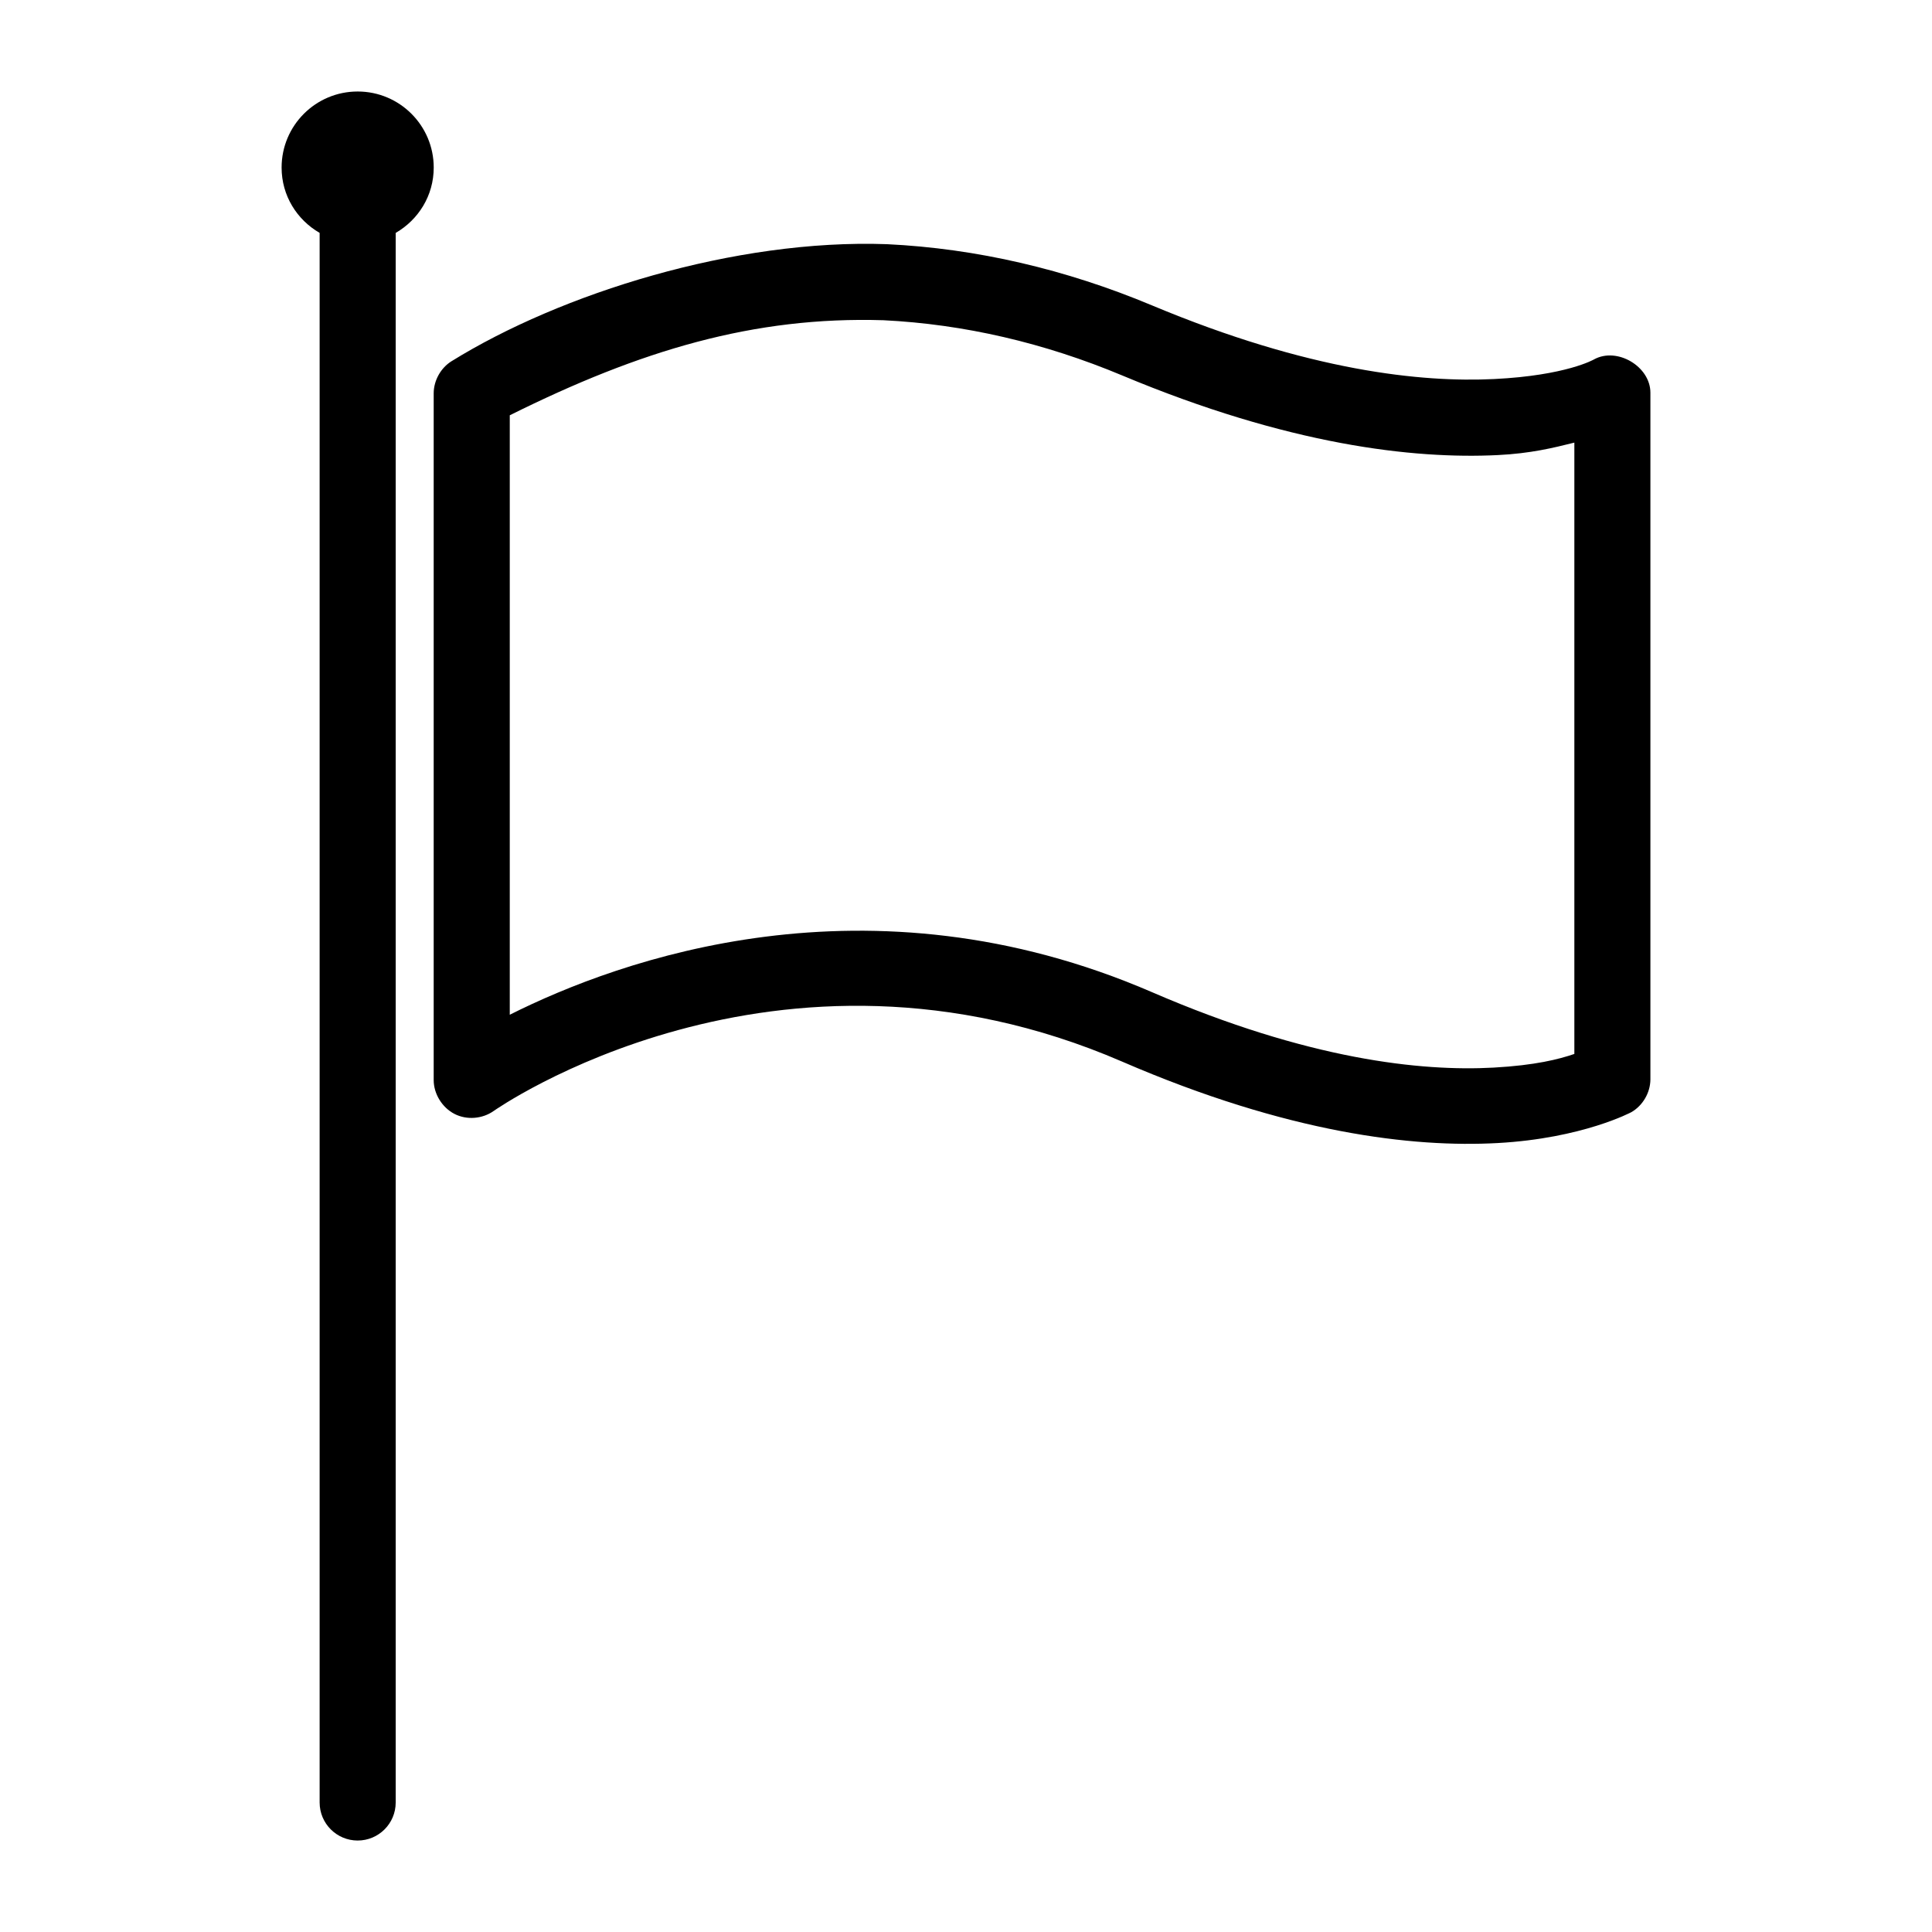
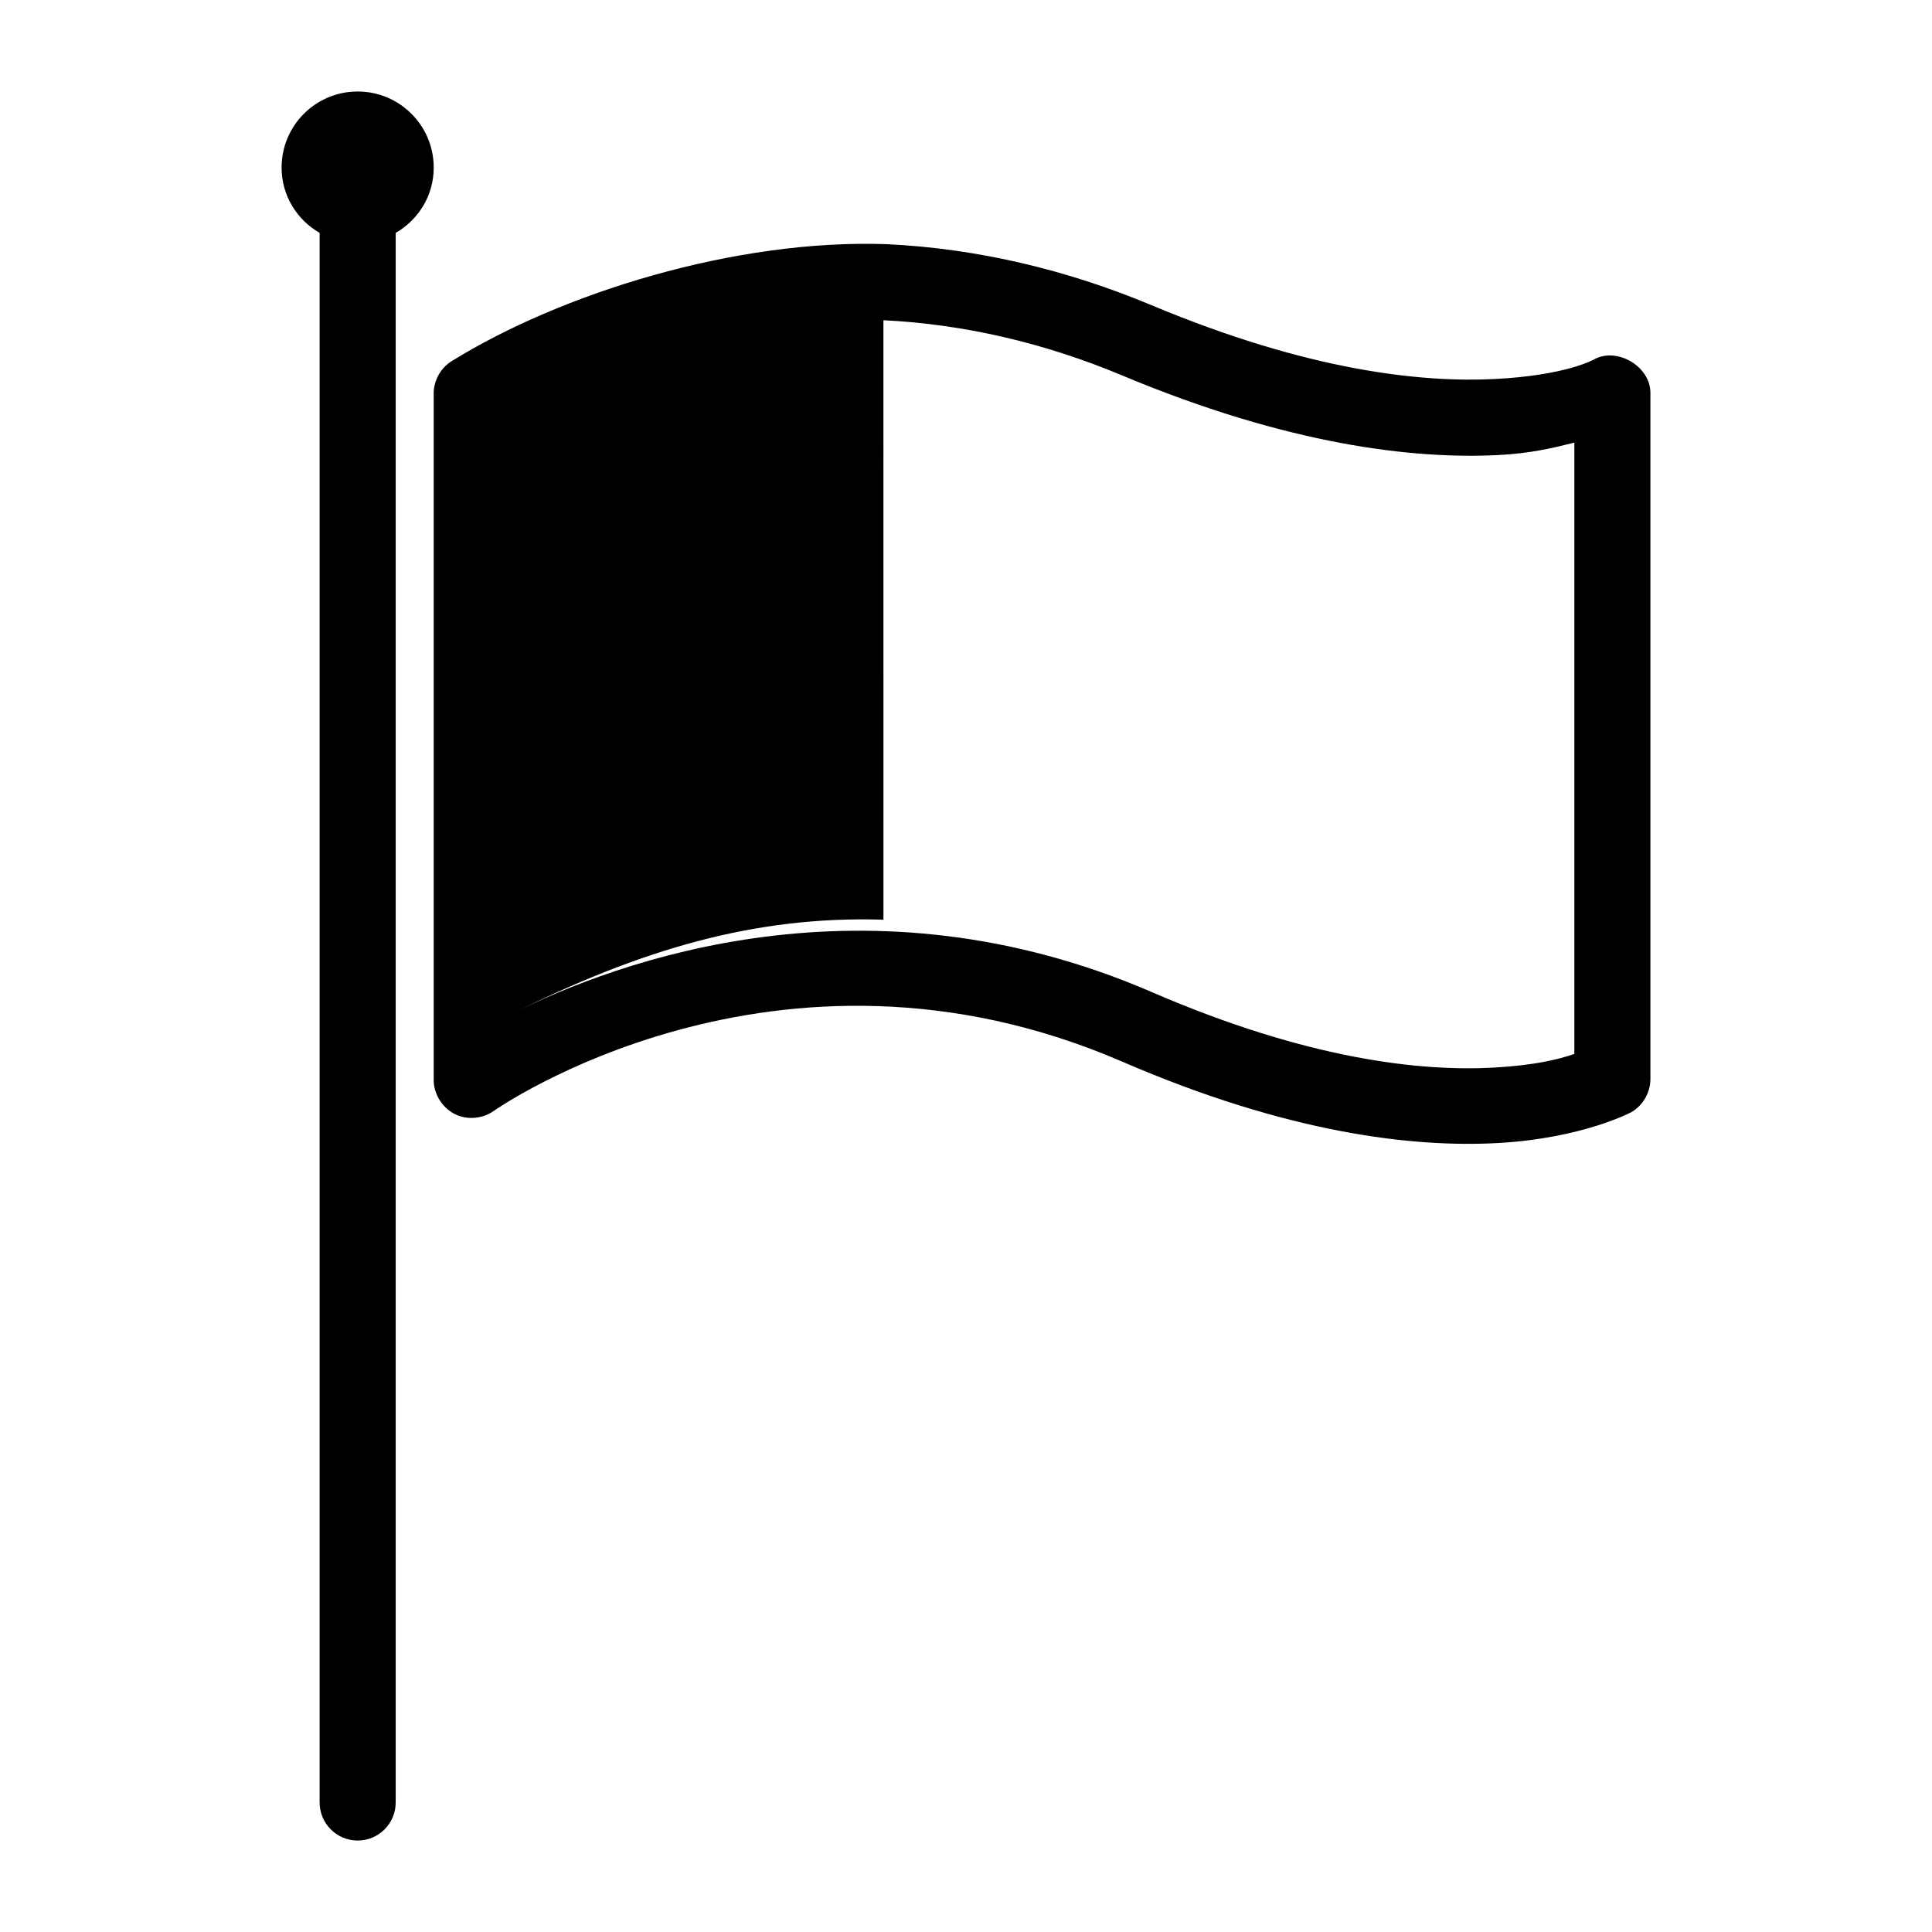
<svg xmlns="http://www.w3.org/2000/svg" fill="#000000" width="800px" height="800px" version="1.1" viewBox="144 144 512 512">
-   <path d="m238.78 168.25c-11.129 0-20.152 9.023-20.152 20.152 0 7.453 4.062 13.832 10.078 17.32v415.96c0 5.566 4.512 10.078 10.078 10.078s10.078-4.512 10.078-10.078v-415.96c6.016-3.488 10.078-9.867 10.078-17.32 0-11.129-9.023-20.152-20.152-20.152zm24.875 71.477c-2.867 1.797-4.711 5.117-4.723 8.5v182c0 3.668 2.25 7.297 5.512 8.973 3.262 1.68 7.398 1.332 10.391-0.785 0 0 74.766-52.789 166.57-13.066 43.879 18.984 77.004 22.809 99.504 21.57 22.496-1.242 35.426-8.188 35.426-8.188 3.027-1.746 5.016-5.164 5.039-8.66v-182c0-6.973-8.855-12.195-14.957-8.816 0 0-7.293 4.254-26.449 5.195-19.156 0.941-49.02-2.078-90.688-19.523-22.754-9.527-46.441-15.078-70.219-16.215-40.281-1.449-86.473 13.082-115.4 31.016zm114.46-10.863c21.348 1.055 42.598 5.981 63.293 14.641 44.055 18.445 77.113 22.199 99.504 21.098 8.75-0.43 14.684-1.906 20.309-3.305v162.01c-4.066 1.395-10.352 3.012-21.41 3.621-19.156 1.055-49.121-2.082-90.527-19.996-75.328-32.594-141.15-8.59-170.19 5.984v-158.86c34.598-17.215 64.668-26.25 99.031-25.191z" />
+   <path d="m238.78 168.25c-11.129 0-20.152 9.023-20.152 20.152 0 7.453 4.062 13.832 10.078 17.32v415.96c0 5.566 4.512 10.078 10.078 10.078s10.078-4.512 10.078-10.078v-415.96c6.016-3.488 10.078-9.867 10.078-17.32 0-11.129-9.023-20.152-20.152-20.152zm24.875 71.477c-2.867 1.797-4.711 5.117-4.723 8.5v182c0 3.668 2.25 7.297 5.512 8.973 3.262 1.68 7.398 1.332 10.391-0.785 0 0 74.766-52.789 166.57-13.066 43.879 18.984 77.004 22.809 99.504 21.57 22.496-1.242 35.426-8.188 35.426-8.188 3.027-1.746 5.016-5.164 5.039-8.66v-182c0-6.973-8.855-12.195-14.957-8.816 0 0-7.293 4.254-26.449 5.195-19.156 0.941-49.02-2.078-90.688-19.523-22.754-9.527-46.441-15.078-70.219-16.215-40.281-1.449-86.473 13.082-115.4 31.016zm114.46-10.863c21.348 1.055 42.598 5.981 63.293 14.641 44.055 18.445 77.113 22.199 99.504 21.098 8.75-0.43 14.684-1.906 20.309-3.305v162.01c-4.066 1.395-10.352 3.012-21.41 3.621-19.156 1.055-49.121-2.082-90.527-19.996-75.328-32.594-141.15-8.59-170.19 5.984c34.598-17.215 64.668-26.25 99.031-25.191z" />
</svg>